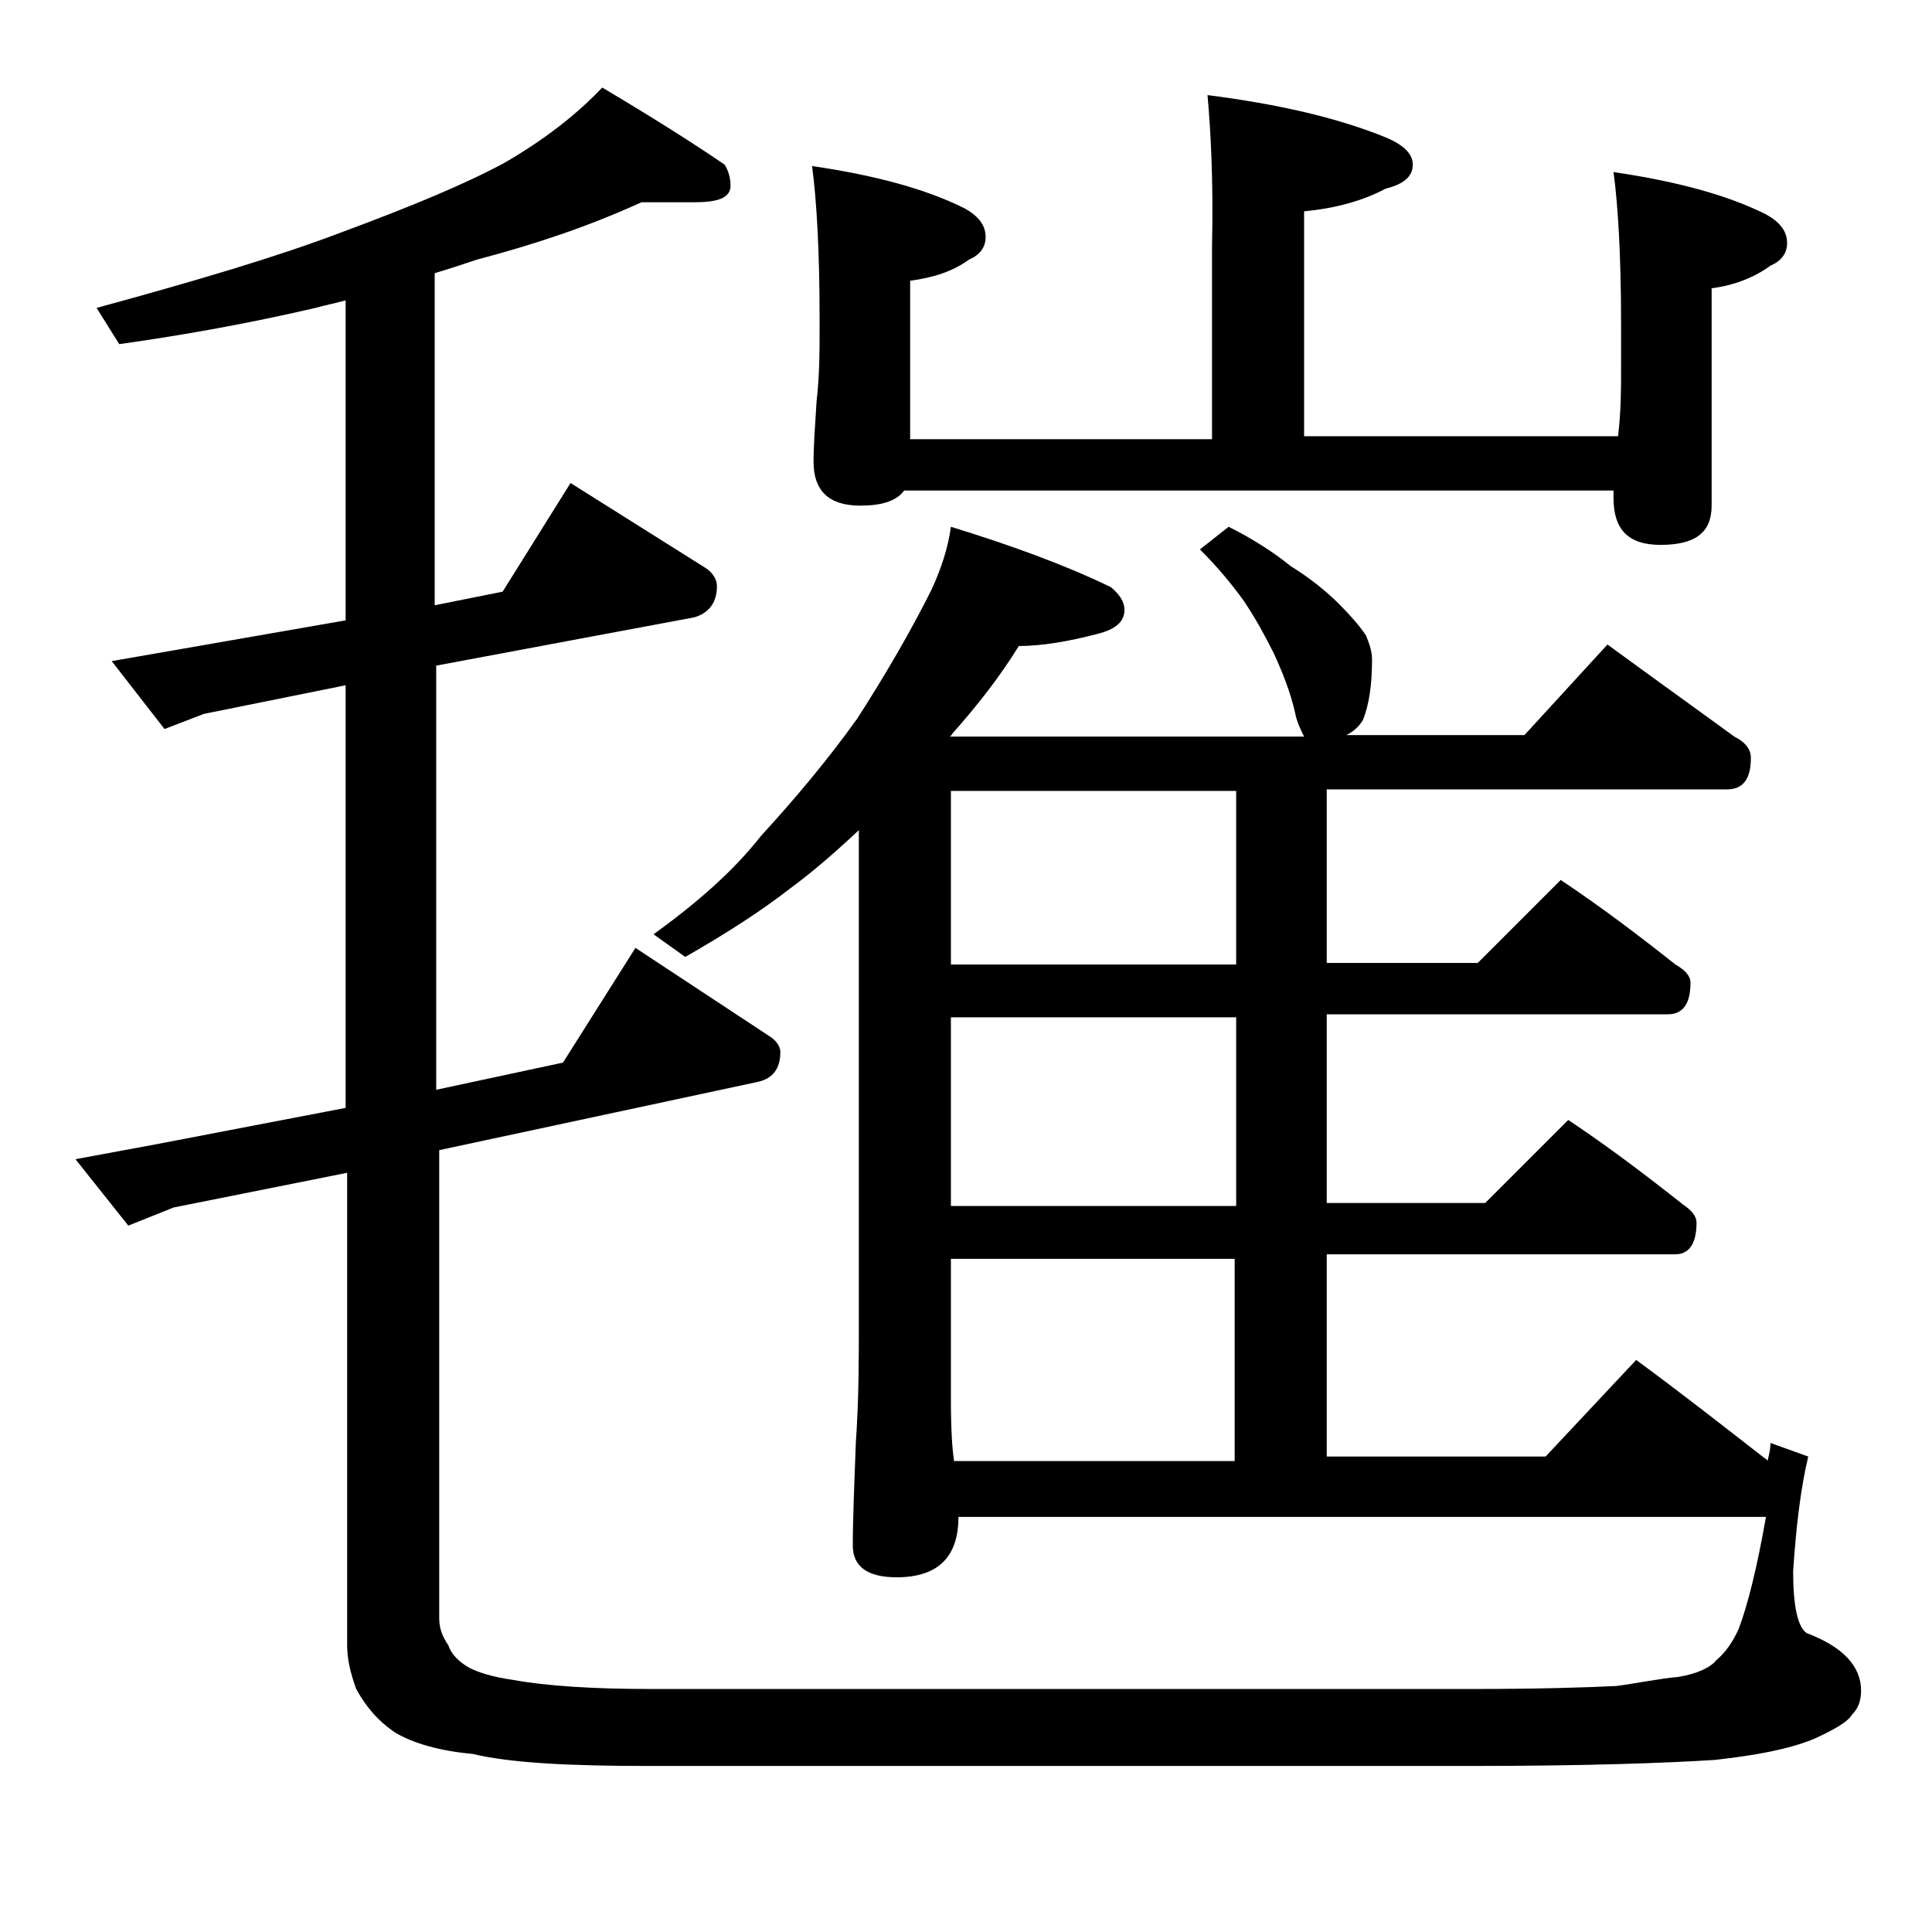
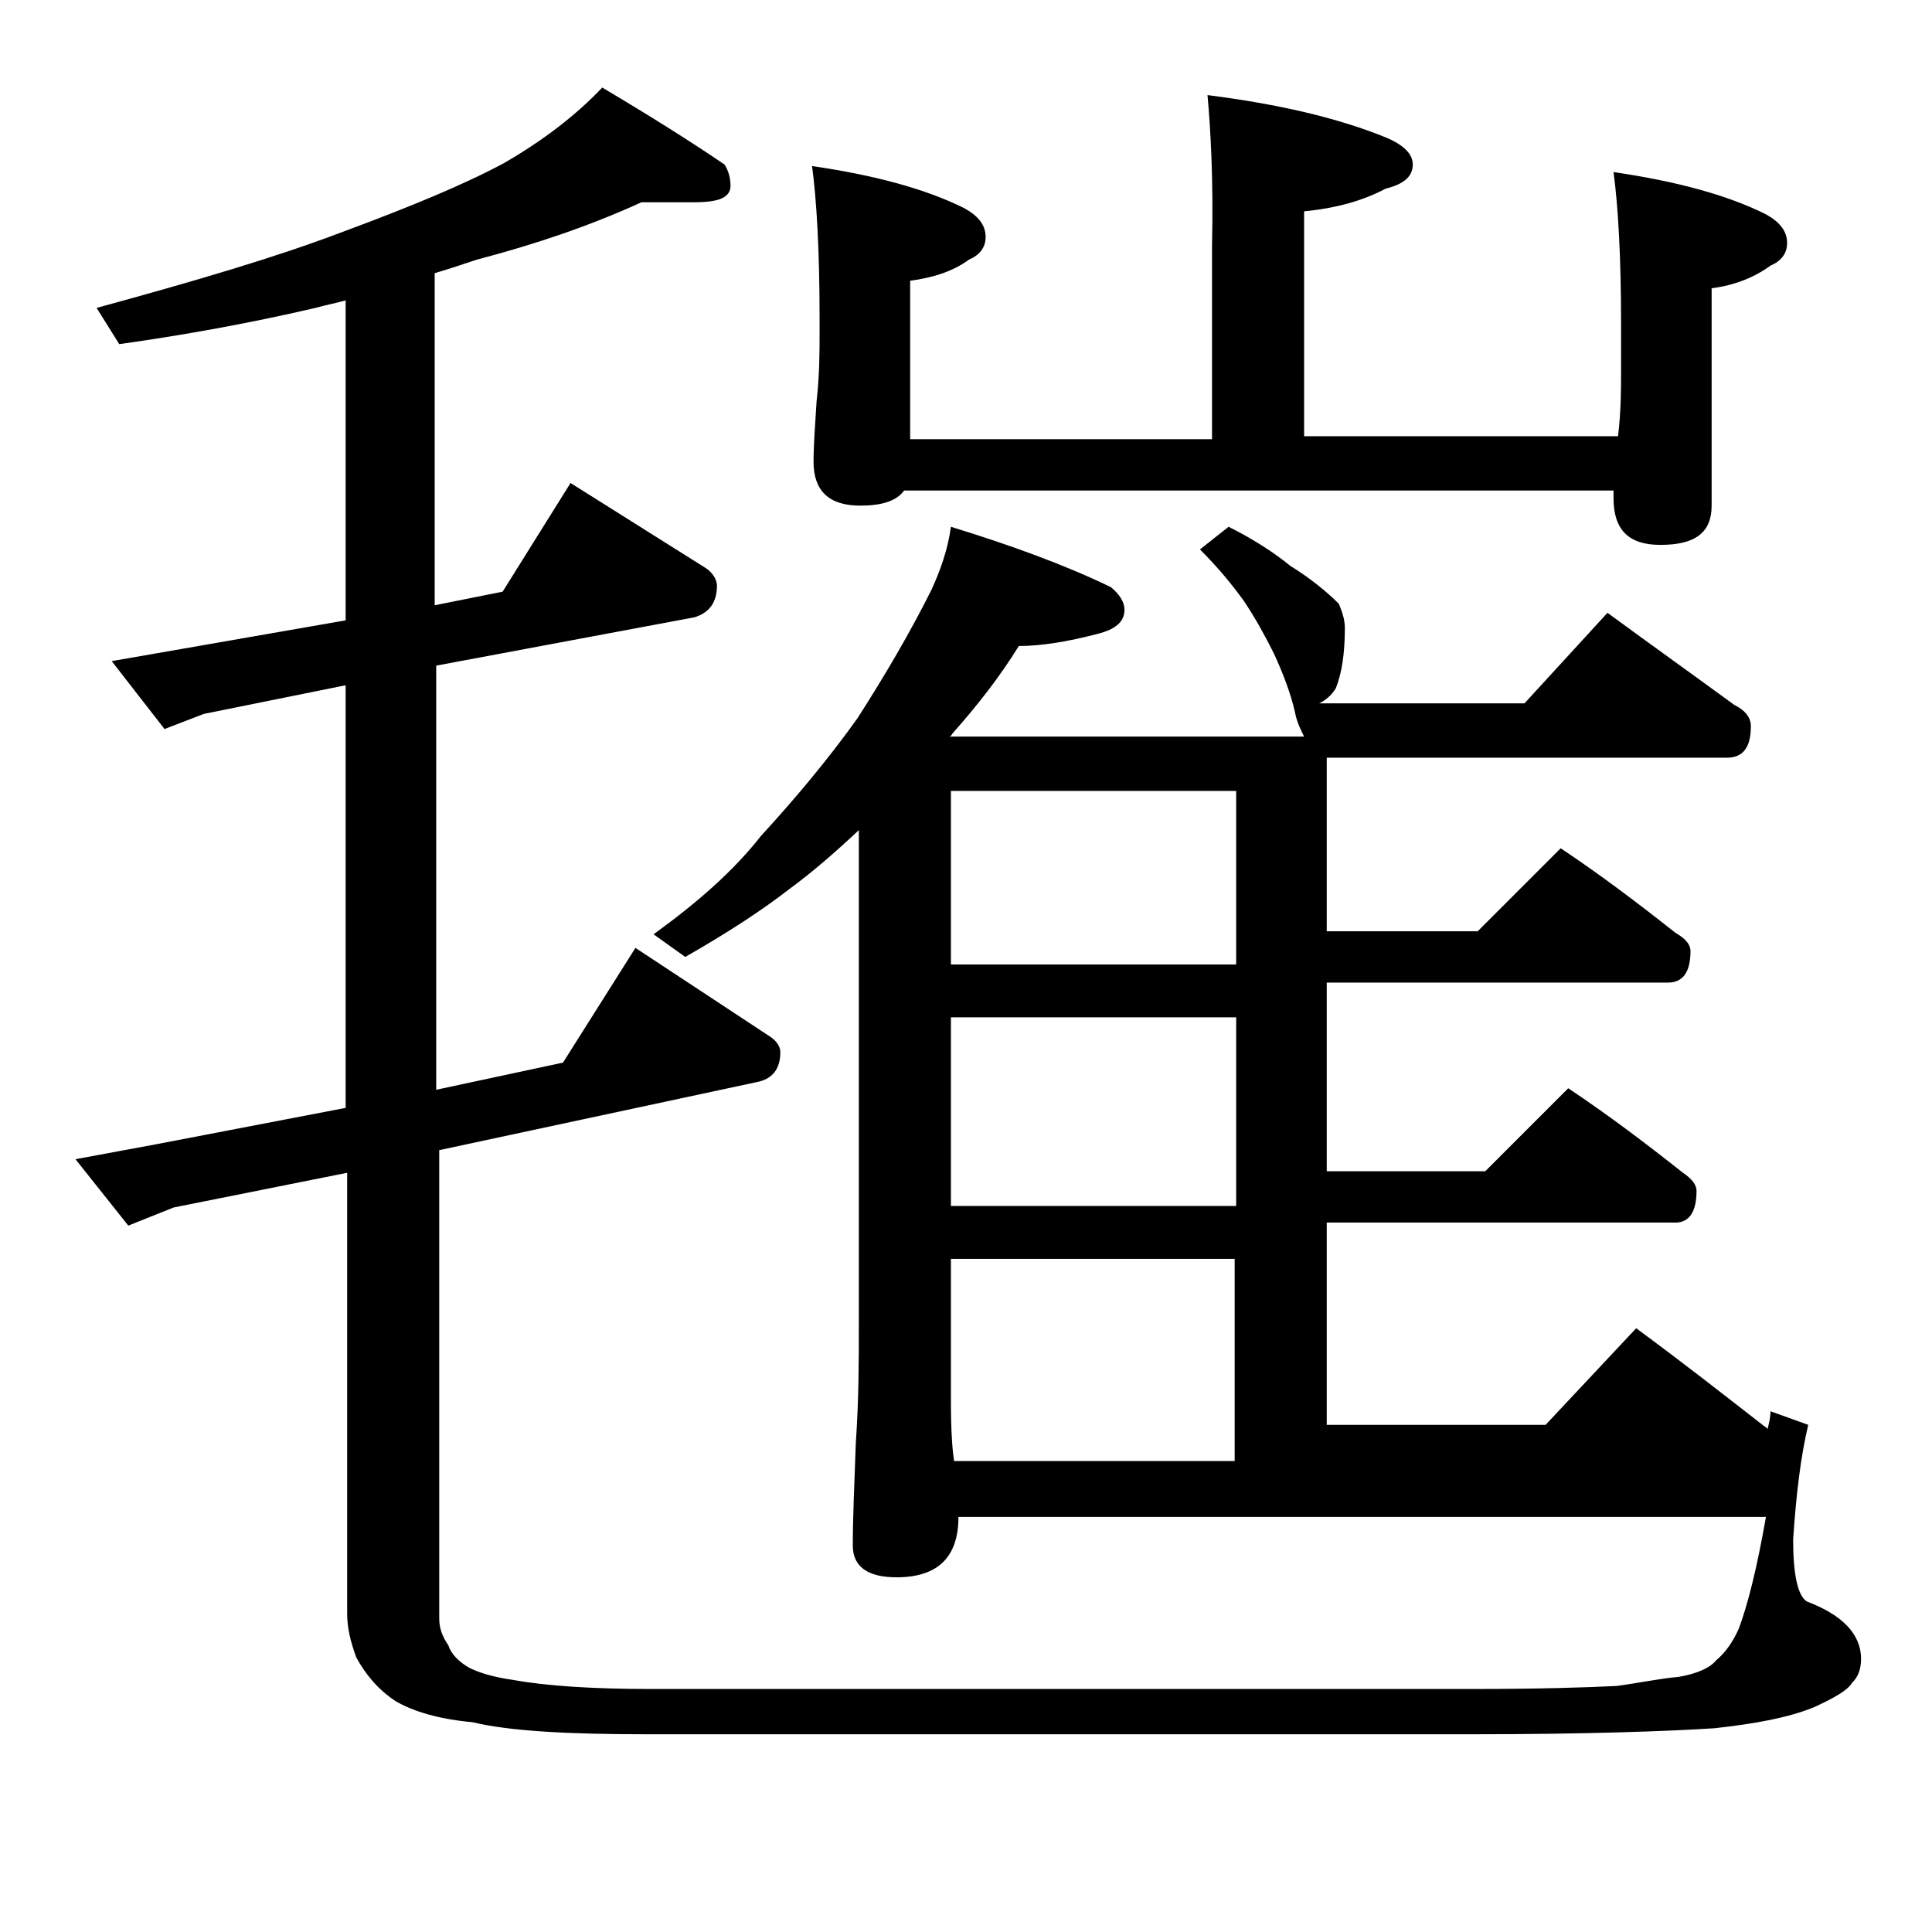
<svg xmlns="http://www.w3.org/2000/svg" version="1.1" id="Layer_1" x="0px" y="0px" viewBox="0 0 128 128" enable-background="new 0 0 128 128" xml:space="preserve">
-   <path d="M63,34.9c3.9,1.2,7.5,2.5,10.6,4c0.6,0.5,0.9,1,0.9,1.5c0,0.8-0.6,1.3-1.8,1.6c-1.9,0.5-3.7,0.8-5.2,0.8  c-1.3,2.1-2.8,4-4.4,5.8c-0.1,0.2-0.2,0.2-0.2,0.2h23.5c-0.2-0.4-0.5-1-0.6-1.6c-0.3-1.3-0.8-2.6-1.4-3.9c-0.6-1.2-1.2-2.3-2-3.5  c-0.8-1.1-1.7-2.2-2.9-3.4l1.9-1.5c1.6,0.8,3,1.7,4.1,2.6c1.3,0.8,2.4,1.7,3.2,2.5c0.8,0.8,1.4,1.5,1.8,2.1c0.2,0.5,0.4,1,0.4,1.6  c0,1.7-0.2,3-0.6,4c-0.3,0.5-0.7,0.8-1.1,1H101l5.5-6c3,2.2,5.8,4.2,8.4,6.1c0.8,0.4,1.1,0.9,1.1,1.4c0,1.4-0.5,2.1-1.6,2.1H87.9  v11.5h10l5.5-5.5c2.7,1.8,5.2,3.7,7.6,5.6c0.7,0.4,1,0.8,1,1.2c0,1.4-0.5,2.1-1.5,2.1H87.9v12.5h10.5l5.5-5.5  c2.7,1.8,5.2,3.7,7.6,5.6c0.6,0.4,0.9,0.8,0.9,1.2c0,1.4-0.5,2.1-1.4,2.1H87.9v13.4h14.5l6-6.4c3,2.2,5.8,4.4,8.5,6.5  c0.2,0.1,0.2,0.2,0.2,0.2c0.1-0.4,0.2-0.8,0.2-1.2l2.5,0.9c-0.5,2.1-0.8,4.6-1,7.6c0,2.3,0.3,3.7,0.9,4.1c2.4,0.9,3.6,2.2,3.6,3.8  c0,0.7-0.2,1.2-0.6,1.6c-0.3,0.5-1.2,1-2.5,1.6c-1.7,0.7-3.9,1.1-6.6,1.4c-3.1,0.2-8.5,0.4-16.2,0.4H42.9c-5.2,0-9.1-0.2-11.6-0.8  c-2.2-0.2-3.9-0.7-5.1-1.4c-1.2-0.8-2-1.8-2.6-2.9c-0.4-1.1-0.6-2-0.6-2.9V77.7L11.5,80l-3,1.2L5,76.8l5.4-1l12.5-2.4v-28l-9.4,1.9  l-2.6,1l-3.5-4.5L12,43l10.9-1.9V19.9c-0.7,0.2-1.3,0.3-2,0.5c-4.3,1-8.7,1.8-13,2.4l-1.5-2.4c6.6-1.8,12-3.4,16.2-5  c4.6-1.7,8.2-3.2,10.8-4.6c2.6-1.5,4.8-3.2,6.5-5c3.2,1.9,5.9,3.6,8.1,5.1c0.2,0.3,0.4,0.8,0.4,1.4c0,0.8-0.8,1.1-2.4,1.1h-3.5  c-3.5,1.6-7.1,2.8-10.9,3.8c-0.9,0.3-1.8,0.6-2.8,0.9v22l4.5-0.9l4.5-7.2l8.9,5.6c0.5,0.3,0.8,0.8,0.8,1.2c0,1.1-0.5,1.8-1.5,2.1  l-17.1,3.2v28.1l8.4-1.8l4.8-7.6l8.8,5.8c0.5,0.3,0.8,0.7,0.8,1.1c0,1.1-0.5,1.8-1.6,2l-21,4.5v31c0,0.7,0.2,1.2,0.6,1.8  c0.2,0.6,0.7,1.1,1.4,1.5c0.6,0.3,1.5,0.6,2.9,0.8c2.2,0.4,5.3,0.6,9.1,0.6h54.5c4.3,0,7.5-0.1,9.5-0.2c1.5-0.2,2.9-0.5,4.1-0.6  c1.2-0.2,2.1-0.6,2.5-1.1c0.6-0.5,1.1-1.2,1.5-2.1c0.6-1.6,1.2-4,1.8-7.4H63.5c0,2.7-1.4,4-4.1,4c-1.9,0-2.9-0.7-2.9-2.1  c0-1.8,0.1-4,0.2-6.8c0.2-2.9,0.2-5.5,0.2-7.8V55c-1.6,1.5-3.1,2.8-4.6,3.9c-1.8,1.4-4.1,2.9-6.9,4.5l-2.1-1.5  c2.9-2.1,5.3-4.2,7.1-6.5c2.2-2.4,4.4-5,6.4-7.8c1.8-2.8,3.5-5.7,4.9-8.5C62.3,37.8,62.8,36.4,63,34.9z M80,6.3  c4.7,0.6,8.6,1.5,11.8,2.8c1.2,0.5,1.8,1.1,1.8,1.8c0,0.8-0.6,1.3-1.8,1.6c-1.5,0.8-3.3,1.3-5.4,1.5v14.9h20.8  c0.2-1.7,0.2-3.1,0.2-4.4v-3.1c0-4.4-0.2-7.8-0.5-10c4.1,0.6,7.5,1.5,10.1,2.8c0.9,0.5,1.4,1.1,1.4,1.9c0,0.7-0.4,1.2-1.1,1.5  c-1.1,0.8-2.4,1.3-3.9,1.5v14.4c0,1.8-1.1,2.6-3.4,2.6c-2.1,0-3.1-1-3.1-3.1v-0.5h-47c-0.5,0.7-1.5,1-2.9,1c-2.1,0-3.1-1-3.1-2.9  c0-1.1,0.1-2.4,0.2-4c0.2-1.8,0.2-3.3,0.2-4.6v-0.9c0-4.5-0.2-7.9-0.5-10.1c4.1,0.6,7.5,1.5,10.1,2.8c0.9,0.5,1.4,1.1,1.4,1.9  c0,0.7-0.4,1.2-1.1,1.5c-1.1,0.8-2.4,1.2-3.9,1.4v10.5h20V16.3C80.4,11.9,80.2,8.5,80,6.3z M81.9,63.9V52.4H63v11.5H81.9z   M81.9,79.9V67.4H63v12.5H81.9z M63.2,96.8h18.6V83.4H63v9.4c0,2,0.1,3.3,0.2,3.9V96.8z" />
+   <path d="M63,34.9c3.9,1.2,7.5,2.5,10.6,4c0.6,0.5,0.9,1,0.9,1.5c0,0.8-0.6,1.3-1.8,1.6c-1.9,0.5-3.7,0.8-5.2,0.8  c-1.3,2.1-2.8,4-4.4,5.8c-0.1,0.2-0.2,0.2-0.2,0.2h23.5c-0.2-0.4-0.5-1-0.6-1.6c-0.3-1.3-0.8-2.6-1.4-3.9c-0.6-1.2-1.2-2.3-2-3.5  c-0.8-1.1-1.7-2.2-2.9-3.4l1.9-1.5c1.6,0.8,3,1.7,4.1,2.6c1.3,0.8,2.4,1.7,3.2,2.5c0.2,0.5,0.4,1,0.4,1.6  c0,1.7-0.2,3-0.6,4c-0.3,0.5-0.7,0.8-1.1,1H101l5.5-6c3,2.2,5.8,4.2,8.4,6.1c0.8,0.4,1.1,0.9,1.1,1.4c0,1.4-0.5,2.1-1.6,2.1H87.9  v11.5h10l5.5-5.5c2.7,1.8,5.2,3.7,7.6,5.6c0.7,0.4,1,0.8,1,1.2c0,1.4-0.5,2.1-1.5,2.1H87.9v12.5h10.5l5.5-5.5  c2.7,1.8,5.2,3.7,7.6,5.6c0.6,0.4,0.9,0.8,0.9,1.2c0,1.4-0.5,2.1-1.4,2.1H87.9v13.4h14.5l6-6.4c3,2.2,5.8,4.4,8.5,6.5  c0.2,0.1,0.2,0.2,0.2,0.2c0.1-0.4,0.2-0.8,0.2-1.2l2.5,0.9c-0.5,2.1-0.8,4.6-1,7.6c0,2.3,0.3,3.7,0.9,4.1c2.4,0.9,3.6,2.2,3.6,3.8  c0,0.7-0.2,1.2-0.6,1.6c-0.3,0.5-1.2,1-2.5,1.6c-1.7,0.7-3.9,1.1-6.6,1.4c-3.1,0.2-8.5,0.4-16.2,0.4H42.9c-5.2,0-9.1-0.2-11.6-0.8  c-2.2-0.2-3.9-0.7-5.1-1.4c-1.2-0.8-2-1.8-2.6-2.9c-0.4-1.1-0.6-2-0.6-2.9V77.7L11.5,80l-3,1.2L5,76.8l5.4-1l12.5-2.4v-28l-9.4,1.9  l-2.6,1l-3.5-4.5L12,43l10.9-1.9V19.9c-0.7,0.2-1.3,0.3-2,0.5c-4.3,1-8.7,1.8-13,2.4l-1.5-2.4c6.6-1.8,12-3.4,16.2-5  c4.6-1.7,8.2-3.2,10.8-4.6c2.6-1.5,4.8-3.2,6.5-5c3.2,1.9,5.9,3.6,8.1,5.1c0.2,0.3,0.4,0.8,0.4,1.4c0,0.8-0.8,1.1-2.4,1.1h-3.5  c-3.5,1.6-7.1,2.8-10.9,3.8c-0.9,0.3-1.8,0.6-2.8,0.9v22l4.5-0.9l4.5-7.2l8.9,5.6c0.5,0.3,0.8,0.8,0.8,1.2c0,1.1-0.5,1.8-1.5,2.1  l-17.1,3.2v28.1l8.4-1.8l4.8-7.6l8.8,5.8c0.5,0.3,0.8,0.7,0.8,1.1c0,1.1-0.5,1.8-1.6,2l-21,4.5v31c0,0.7,0.2,1.2,0.6,1.8  c0.2,0.6,0.7,1.1,1.4,1.5c0.6,0.3,1.5,0.6,2.9,0.8c2.2,0.4,5.3,0.6,9.1,0.6h54.5c4.3,0,7.5-0.1,9.5-0.2c1.5-0.2,2.9-0.5,4.1-0.6  c1.2-0.2,2.1-0.6,2.5-1.1c0.6-0.5,1.1-1.2,1.5-2.1c0.6-1.6,1.2-4,1.8-7.4H63.5c0,2.7-1.4,4-4.1,4c-1.9,0-2.9-0.7-2.9-2.1  c0-1.8,0.1-4,0.2-6.8c0.2-2.9,0.2-5.5,0.2-7.8V55c-1.6,1.5-3.1,2.8-4.6,3.9c-1.8,1.4-4.1,2.9-6.9,4.5l-2.1-1.5  c2.9-2.1,5.3-4.2,7.1-6.5c2.2-2.4,4.4-5,6.4-7.8c1.8-2.8,3.5-5.7,4.9-8.5C62.3,37.8,62.8,36.4,63,34.9z M80,6.3  c4.7,0.6,8.6,1.5,11.8,2.8c1.2,0.5,1.8,1.1,1.8,1.8c0,0.8-0.6,1.3-1.8,1.6c-1.5,0.8-3.3,1.3-5.4,1.5v14.9h20.8  c0.2-1.7,0.2-3.1,0.2-4.4v-3.1c0-4.4-0.2-7.8-0.5-10c4.1,0.6,7.5,1.5,10.1,2.8c0.9,0.5,1.4,1.1,1.4,1.9c0,0.7-0.4,1.2-1.1,1.5  c-1.1,0.8-2.4,1.3-3.9,1.5v14.4c0,1.8-1.1,2.6-3.4,2.6c-2.1,0-3.1-1-3.1-3.1v-0.5h-47c-0.5,0.7-1.5,1-2.9,1c-2.1,0-3.1-1-3.1-2.9  c0-1.1,0.1-2.4,0.2-4c0.2-1.8,0.2-3.3,0.2-4.6v-0.9c0-4.5-0.2-7.9-0.5-10.1c4.1,0.6,7.5,1.5,10.1,2.8c0.9,0.5,1.4,1.1,1.4,1.9  c0,0.7-0.4,1.2-1.1,1.5c-1.1,0.8-2.4,1.2-3.9,1.4v10.5h20V16.3C80.4,11.9,80.2,8.5,80,6.3z M81.9,63.9V52.4H63v11.5H81.9z   M81.9,79.9V67.4H63v12.5H81.9z M63.2,96.8h18.6V83.4H63v9.4c0,2,0.1,3.3,0.2,3.9V96.8z" />
</svg>